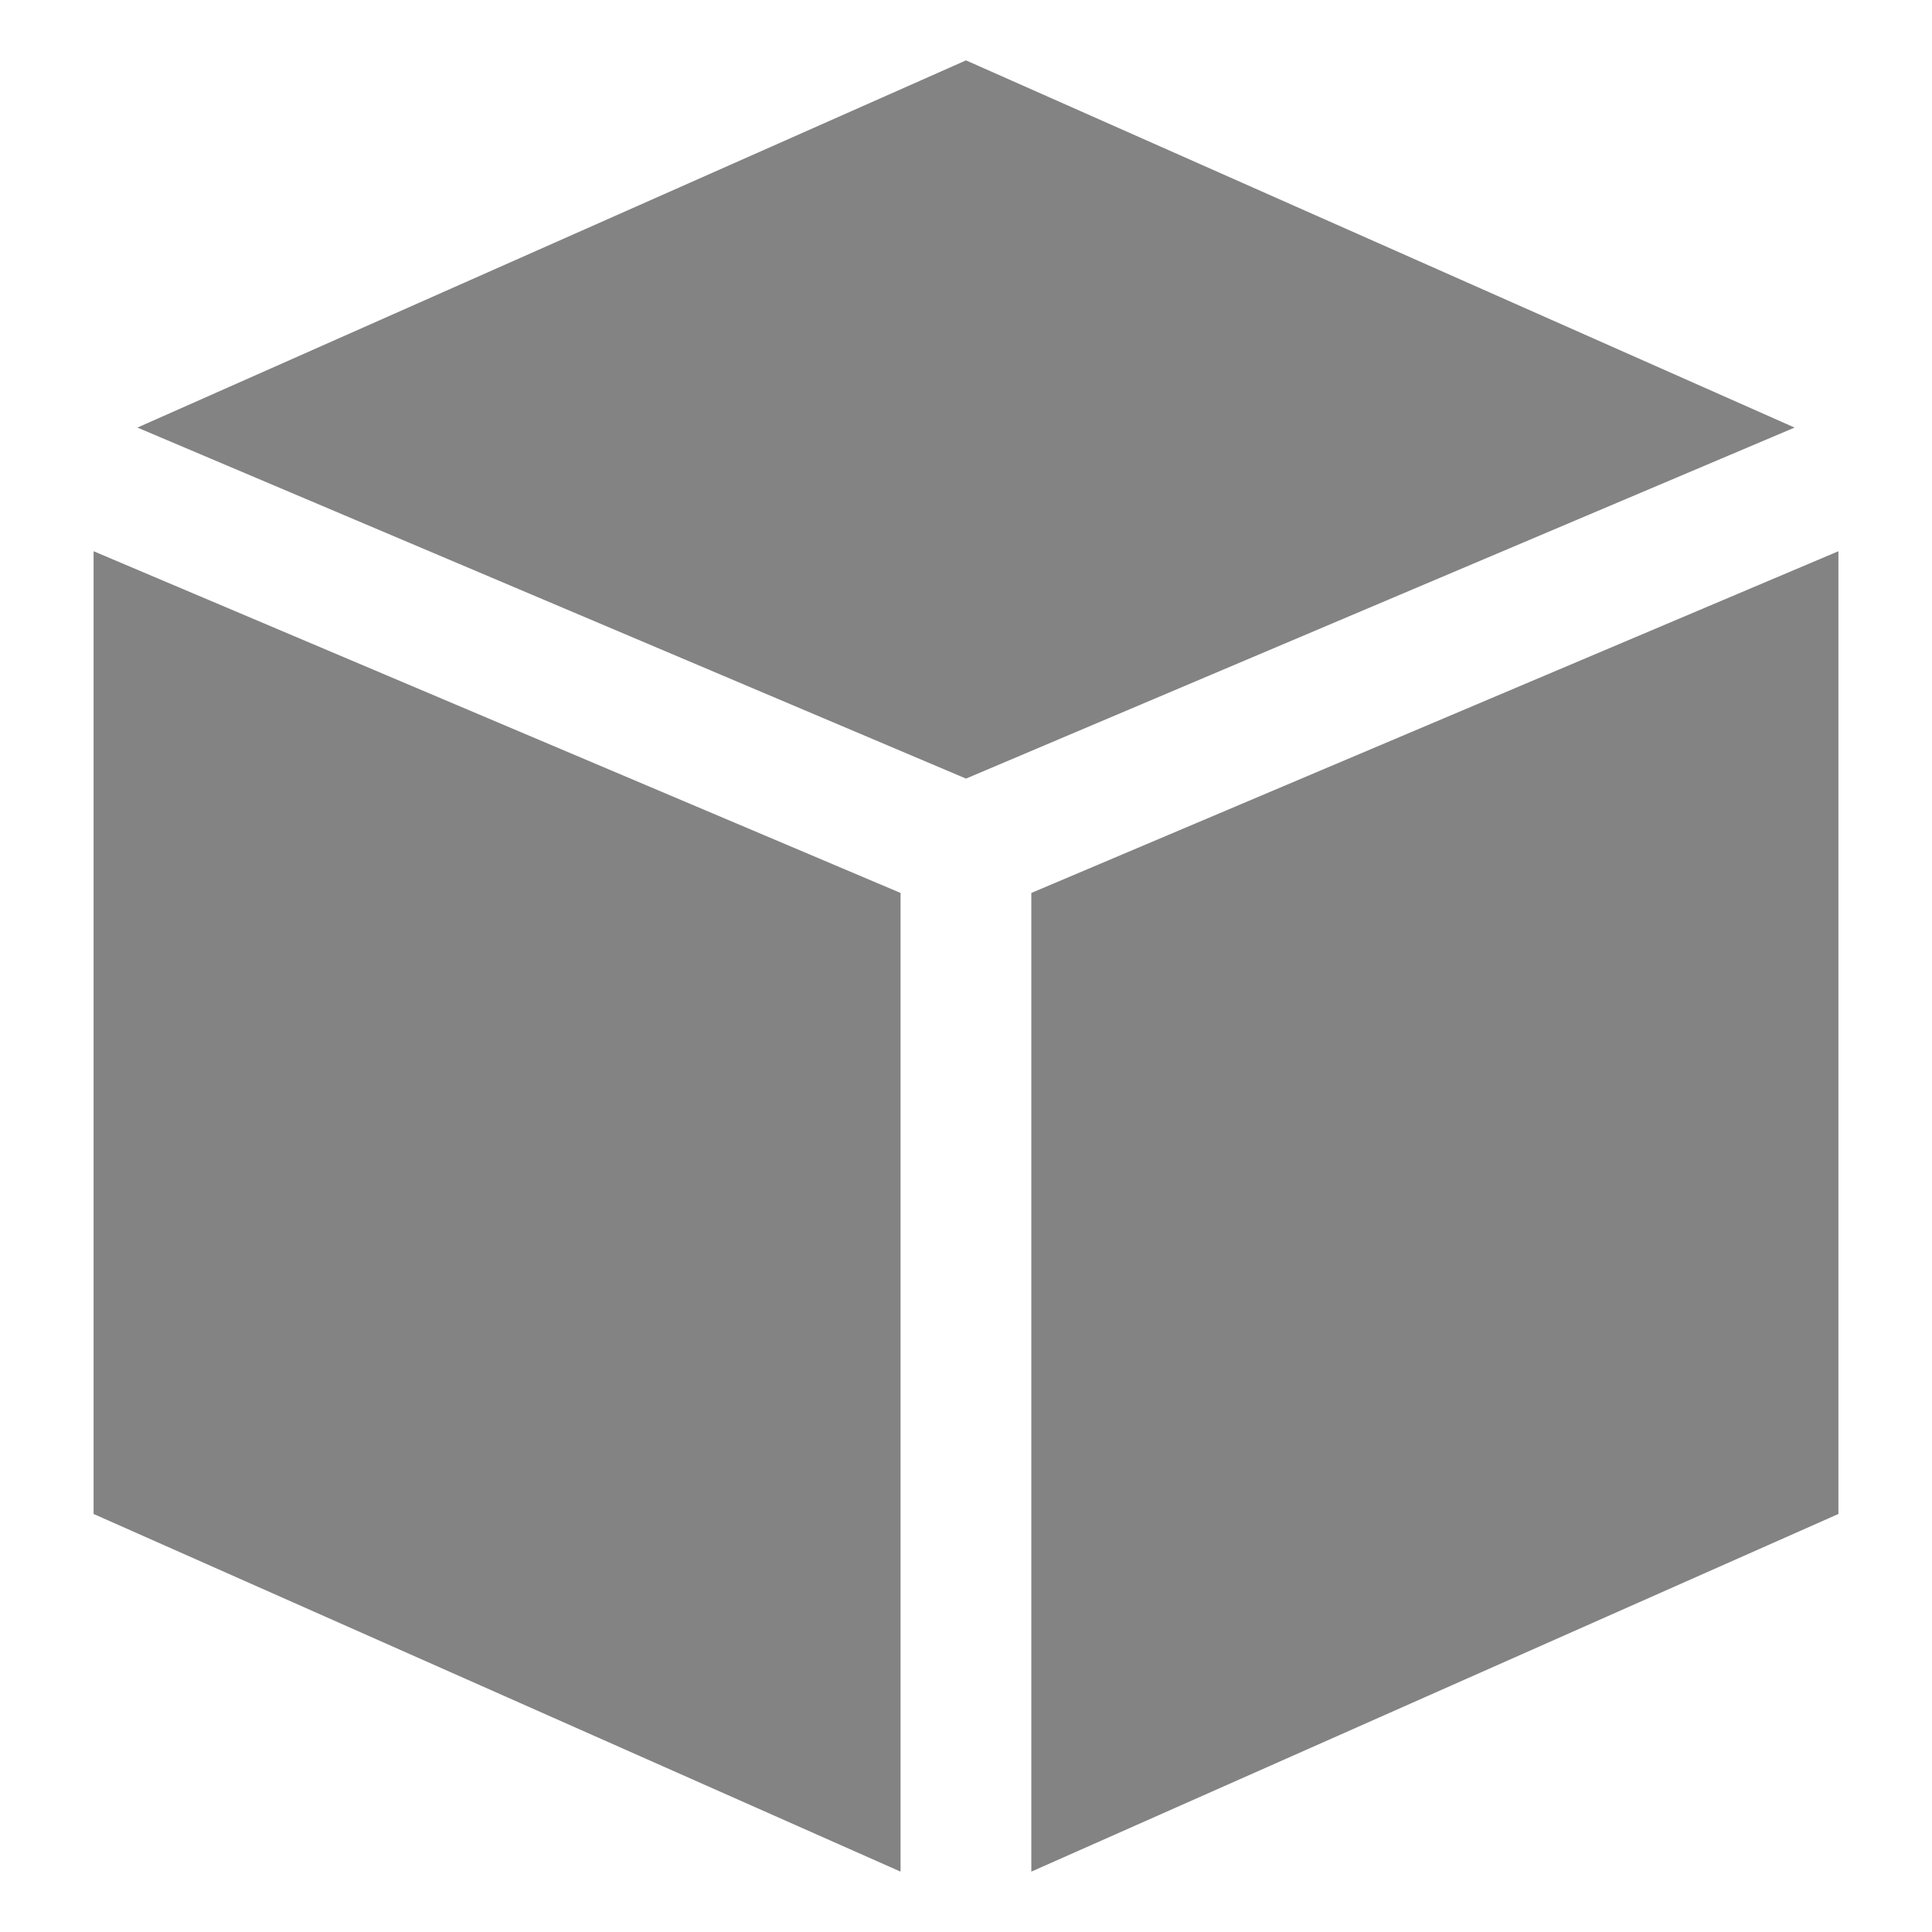
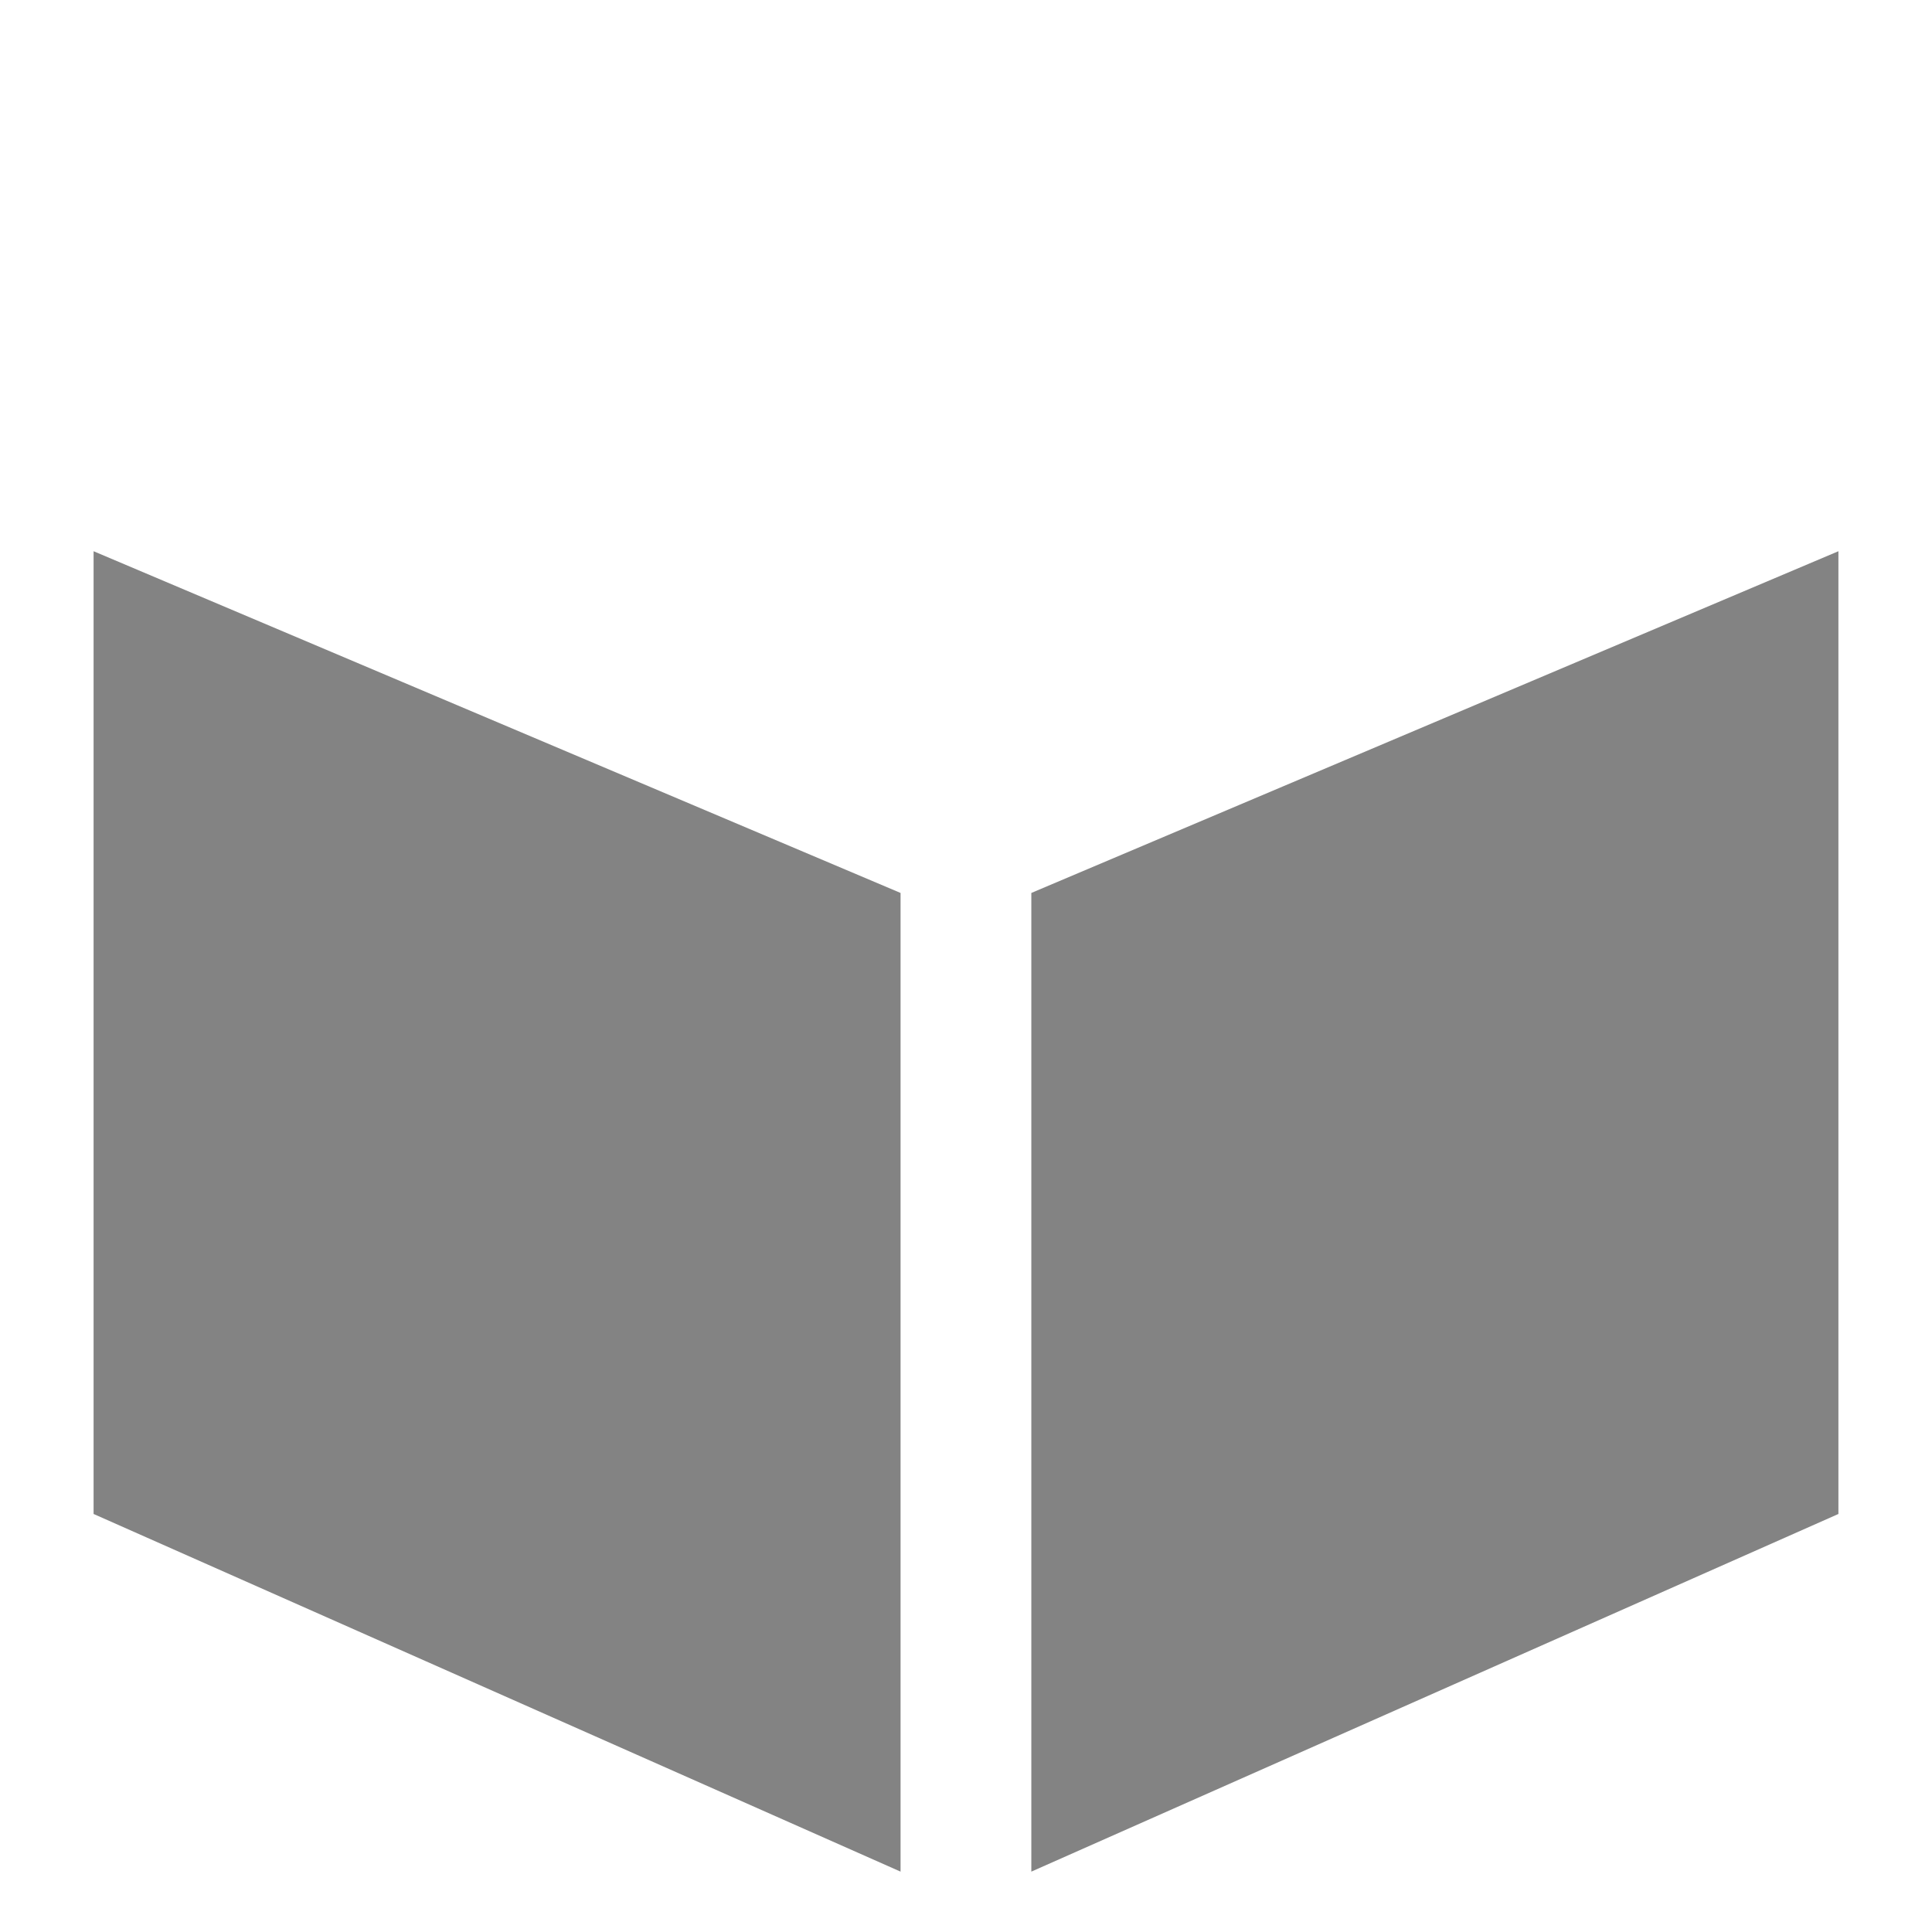
<svg xmlns="http://www.w3.org/2000/svg" width="16" height="16" viewBox="0 0 16 16" fill="none">
  <path d="M7.458 7.395L0.775 4.565V12.538L7.458 15.5V7.395Z" fill="#838383" />
  <path d="M8.541 7.395V15.5L15.225 12.538V4.565L8.541 7.395Z" fill="#838383" />
-   <path d="M8 0.5L1.138 3.541L8 6.448L14.862 3.541L8 0.5Z" fill="#838383" />
</svg>